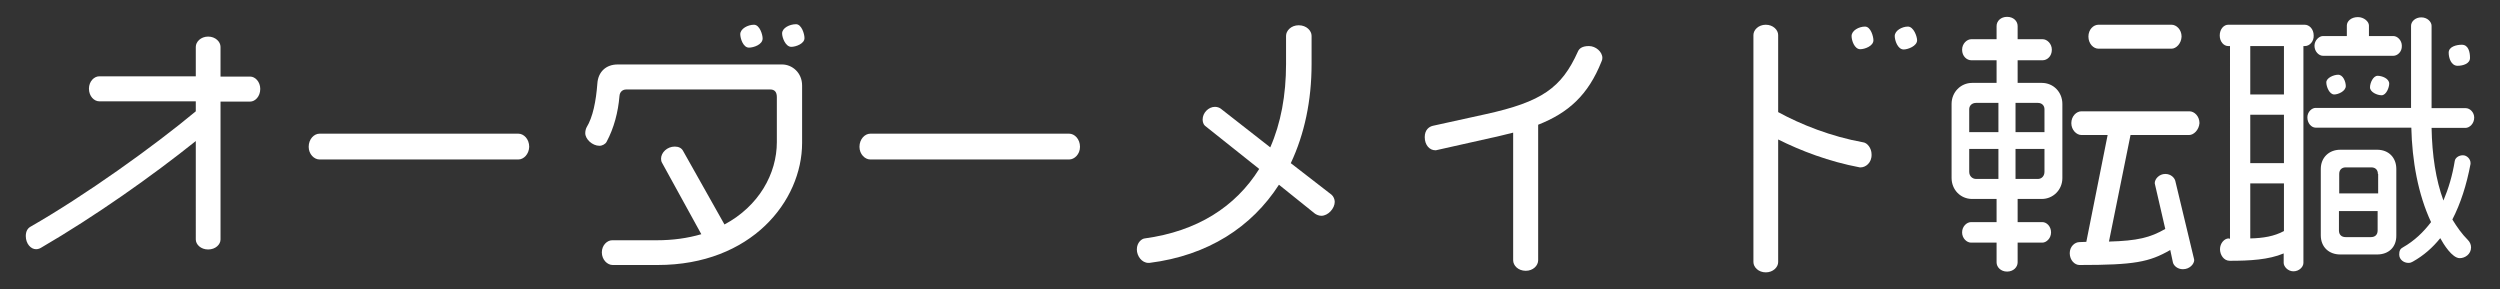
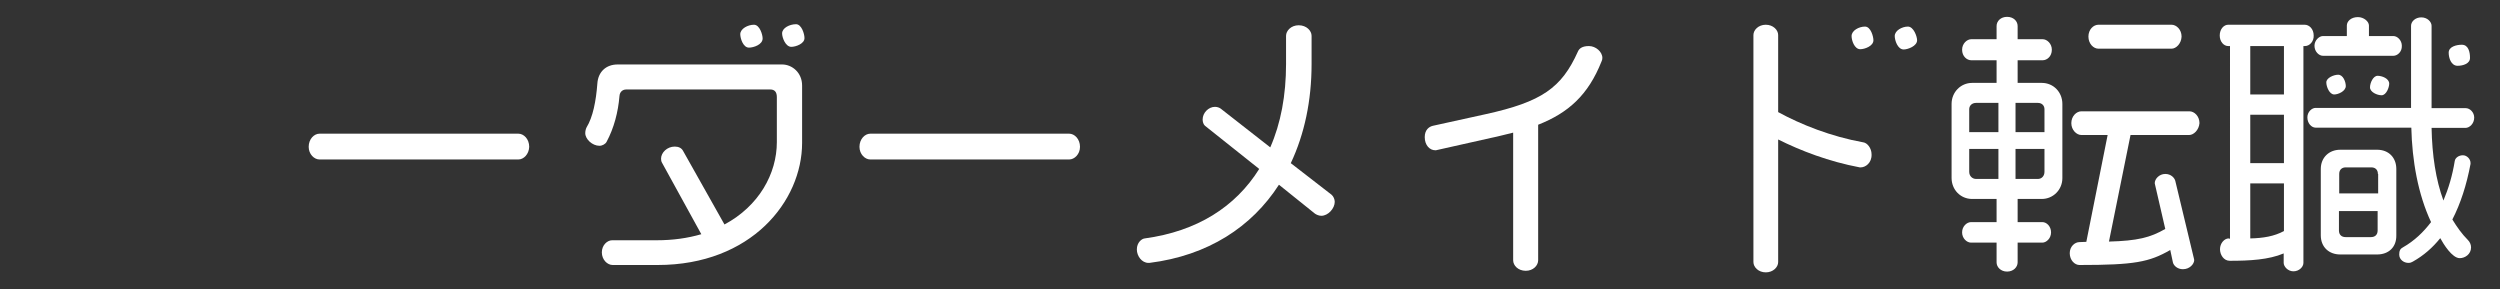
<svg xmlns="http://www.w3.org/2000/svg" version="1.1" id="logo" x="0px" y="0px" viewBox="0 0 950 110" style="enable-background:new 0 0 950 110;" xml:space="preserve">
  <rect x="0" y="0" width="950" height="110" fill="#333333" stroke="none" />
  <style type="text/css">
	.st0{fill:#FFFFFF;}
</style>
  <g>
-     <path class="st0" d="M95.1,38.6H83.8v52.4c0,1.9-1.9,3.8-4.7,3.8s-4.7-1.9-4.7-3.8V53.6C57.9,66.8,36.3,82.1,15.5,94.2   c-0.5,0.3-1.2,0.5-1.8,0.5c-2,0-3.9-2.1-3.9-5c0-1.8,0.7-2.9,1.7-3.5c20.8-11.9,46.8-30.5,62.9-43.9v-3.8H37.7   c-1.9,0-3.9-1.9-3.9-4.8c0-2.8,2-4.7,3.9-4.7h36.7V17.8c0-1.9,1.9-3.9,4.7-3.9s4.7,2,4.7,3.9v11.3h11.3c1.8,0,3.8,1.9,3.8,4.7   C98.9,36.7,96.9,38.6,95.1,38.6z" />
    <path class="st0" d="M197,60.6h-75.6c-2,0-4.1-2-4.1-4.8c0-3,2.1-5,4.1-5H197c2,0,4.1,2,4.1,5C201,58.6,199,60.6,197,60.6z" />
    <path class="st0" d="M249.9,100.7h-17.1c-2,0-4.1-2-4.1-4.8c0-2.8,2.1-4.6,3.9-4.6h16.9c6.3,0,11.8-0.8,17-2.3l-14.9-27.1   c-0.3-0.5-0.4-1-0.4-1.6c0-2.3,2.3-4.6,5.2-4.6c1.4,0,2.6,0.5,3.2,1.7l15.7,27.9c13.1-7,19.9-19.3,19.9-31.3V36.9   c0-2-0.9-2.9-2.5-2.9H238c-1.5,0-2.5,1-2.6,2.5c-0.5,6.1-2.1,12.2-4.9,17.4c-0.4,0.8-1.6,1.5-2.7,1.5c-2.7,0-5.4-2.5-5.4-4.8   c0-0.8,0.2-1.6,0.5-2.2c2.4-3.9,3.6-10,4.1-16.7c0.3-4.4,3.3-7.2,7.7-7.2h62.5c3.8,0,7.6,3.1,7.6,8v21.8   C304.8,76.4,285.5,100.7,249.9,100.7z M284.6,18.1c-2.2,0-3.3-3.5-3.3-5.1c0-2.1,2.9-3.6,5.2-3.6c2.2,0,3.3,3.8,3.3,5.2   C289.8,17,286.3,18.1,284.6,18.1z M300.7,17.8c-2.2,0-3.5-3.5-3.5-5.1c0-2.1,2.9-3.5,5.3-3.5c2.1,0,3.2,3.7,3.2,5.2   C305.8,16.6,302.4,17.8,300.7,17.8z" />
    <path class="st0" d="M406.3,60.6h-75.6c-2,0-4.1-2-4.1-4.8c0-3,2.1-5,4.1-5h75.6c2,0,4.1,2,4.1,5C410.4,58.6,408.3,60.6,406.3,60.6   z" />
    <path class="st0" d="M502.1,82c-0.9,0-1.8-0.4-2.4-0.8l-13.7-11c-10.3,16-26.9,26.9-49.2,29.7c-0.1,0-0.3,0-0.4,0   c-2.5,0-4.4-2.6-4.4-5.1c0-2.7,1.9-4.1,3-4.2c19.9-2.7,34.5-12,43.5-26.4l-20.6-16.4c-0.6-0.5-0.9-1.5-0.9-2.4   c0-2.5,2.2-4.8,4.7-4.8c0.8,0,1.7,0.3,2.2,0.7l18.8,14.7c4-9.1,6-19.8,6-31.7V13.6c0-1.9,1.9-4,4.8-4c3,0,4.9,2.1,4.9,4v10.8   c0,13.8-2.7,26.6-7.9,37.6L506,74c0.7,0.6,1.2,1.7,1.2,2.7C507.2,79.2,504.7,82,502.1,82z" />
    <path class="st0" d="M608.6,23.3c-5.1,12.9-12.7,19.6-24.1,24.1v51.5c0,2-1.9,4-4.7,4c-2.9,0-4.8-2-4.8-4V50.4   c-2.6,0.6-5.4,1.4-8.4,2L546.1,57c-0.2,0.1-0.5,0.1-0.7,0.1c-2.1,0-4-1.9-4-5c0-2.9,1.8-4,3.1-4.3l20-4.4   c21.4-4.7,28.9-10,35.1-23.8c0.5-1.2,1.7-2.1,4.2-2.1c2.6,0,5.1,2.2,5.1,4.5C608.9,22.5,608.8,22.9,608.6,23.3z" />
    <path class="st0" d="M707.1,63.6c-0.1,0-0.3,0-0.4,0c-11.7-2.2-22.4-6.3-31-10.6v46.6c0,1.9-1.9,3.9-4.7,3.9c-2.8,0-4.7-2-4.7-3.9   V13.3c0-1.9,1.9-3.9,4.7-3.9c2.8,0,4.7,2,4.7,3.9v29.3c8.6,4.7,20.1,9.3,32.4,11.5c1.4,0.2,3.1,2.1,3.1,4.6   C711.3,61.9,708.9,63.6,707.1,63.6z M706.9,18.7c-2.2,0-3.3-3.3-3.3-5c0-2.1,2.8-3.6,5.1-3.6c2.2,0,3.2,3.8,3.2,5.2   C711.9,17.5,708.6,18.7,706.9,18.7z M723.4,18.8c-2.3,0-3.4-3.5-3.4-5.1c0-2.1,2.8-3.6,5-3.6s3.5,3.8,3.5,5.2   C728.5,17.5,725,18.8,723.4,18.8z" />
    <path class="st0" d="M775.9,75.6h-9.2v8.8h9.4c1.6,0,3.3,1.6,3.3,3.9c0,2.3-1.8,3.9-3.3,3.9h-9.4v7.5c0,1.8-1.6,3.5-4,3.5   c-2.4,0-4-1.7-4-3.5v-7.5H749c-1.6,0-3.4-1.6-3.4-3.9c0-2.3,1.8-3.9,3.4-3.9h9.7v-8.8h-9.3c-4.4,0-7.8-3.5-7.8-8V39.5   c0-4.5,3.5-8,7.8-8h9.3v-8.6h-9.6c-1.7,0-3.5-1.5-3.5-4c0-2.3,1.8-4,3.5-4h9.6v-5c0-1.9,1.6-3.5,4-3.5c2.4,0,4,1.6,4,3.5v5h9.5   c1.7,0,3.5,1.7,3.5,4c0,2.5-1.8,4-3.5,4h-9.5v8.6h9.2c4.4,0,7.8,3.5,7.8,8v28.2C783.7,72.1,780.2,75.6,775.9,75.6z M759.4,39.1   h-8.5c-1.5,0-2.6,1-2.6,2.4v8.7h11.1V39.1z M759.4,56.6h-11.1v8.7c0,1.6,1.2,2.7,2.6,2.7h8.5V56.6z M776.9,41.5   c0-1.4-1-2.4-2.5-2.4h-8.5v11.1h11V41.5z M776.9,56.6h-11V68h8.5c1.5,0,2.5-1.2,2.5-2.7V56.6z M831.9,51.3h-22.3l-8.2,40.5   c10.8-0.3,15.7-1.5,21.4-4.8l-3.9-16.9c0-0.2-0.1-0.3-0.1-0.5c0-1.6,1.7-3.5,4-3.5c2.2,0,3.5,1.5,3.8,2.6l7.1,29.6   c0,0.2,0.1,0.3,0.1,0.5c0,1.5-1.7,3.5-4.3,3.5c-2,0-3.5-1.3-3.8-2.6l-1-4.7c-8,4.6-13.6,5.7-34.5,5.7c-1.8,0-3.7-1.8-3.7-4.5   c0-2.5,1.9-4.2,3.7-4.2c0.9,0,1.8-0.1,2.6-0.1l8.1-40.6h-10c-1.8,0-3.8-1.9-3.8-4.5c0-2.7,2-4.5,3.8-4.5h41.1   c1.8,0,3.8,1.8,3.8,4.5C835.6,49.4,833.6,51.3,831.9,51.3z M825.2,18.5h-27.8c-1.9,0-3.8-1.9-3.8-4.6c0-2.7,1.9-4.5,3.8-4.5h27.8   c1.8,0,3.8,1.8,3.8,4.5C828.9,16.6,826.9,18.5,825.2,18.5z" />
-     <path class="st0" d="M875.9,17.5h-0.6v82.4c0,1.5-1.6,3.2-3.8,3.2c-2.1,0-3.7-1.8-3.7-3.2v-3.6c-5.7,2.4-12.8,2.8-20.5,2.8   c-2.3,0-3.7-2.3-3.7-4.4c0-2.3,1.7-4.1,3.3-4.1c0.1,0.1,0.3,0.1,0.5,0.1V17.5h-0.7c-1.7,0-3.2-1.7-3.2-4c0-2.5,1.6-4.1,3.2-4.1   h29.1c1.7,0,3.4,1.6,3.4,4.1C879.3,15.8,877.6,17.5,875.9,17.5z M867.9,17.5h-12.8v18.4h12.8V17.5z M867.9,43.6h-12.8V62h12.8V43.6   z M867.9,69.7h-12.8v20.9c4.9-0.1,9.1-0.8,12.8-2.8V69.7z M936.9,48.6h-12.9c0.2,10.4,1.6,19.7,4.5,27.6c1.9-4.5,3.4-9.4,4.3-15   c0.2-1.3,1.6-2.2,3.1-2.2c1.5,0,2.9,1.4,2.9,2.9c0,0.1,0,0.3,0,0.4c-1.5,8-3.8,15.1-6.9,21.1c1.7,2.8,3.6,5.5,5.9,7.8   c0.7,0.7,1.2,1.7,1.2,2.8c0,2.6-2.3,4.1-4.3,4.1c-2.9,0-6.2-5.4-7.4-7.6c-2.9,3.6-6.3,6.6-10.4,8.9c-0.5,0.3-1,0.5-1.7,0.5   c-1.7,0-3.5-1.2-3.5-3.2c0-1.4,0.4-2.2,1.4-2.7c4.4-2.5,7.8-5.8,10.7-9.6c-5-10.7-7.2-23.4-7.5-35.9h-36.4c-1.5,0-3.1-1.6-3.1-3.9   c0-2.1,1.7-3.6,3.1-3.6h36.3V9.8c0-1.6,1.6-3.2,3.9-3.2c2.3,0,3.9,1.7,3.9,3.2v31.3h13c1.5,0,3.2,1.5,3.2,3.6   C940.2,47,938.4,48.6,936.9,48.6z M909.5,21.2h-26.8c-1.5,0-3.2-1.6-3.2-3.8c0-2.1,1.8-3.7,3.2-3.7h9.1v-4c0-1.6,1.6-3.2,4.2-3.2   c2.3,0,4.2,1.7,4.2,3.2v4h9.3c1.5,0,3.2,1.6,3.2,3.7C912.8,19.7,911,21.2,909.5,21.2z M903.3,96.7h-14c-4.3,0-7.4-2.8-7.4-7.3V64.2   c0-4.3,3.1-7.3,7.4-7.3h14c4.4,0,7.3,3,7.3,7.3v25.2C910.7,93.9,907.7,96.7,903.3,96.7z M887,35.9c-1.8,0-3-2.9-3-4.6   c0-1.7,2.8-2.9,4.5-2.9c1.9,0,2.9,2.7,2.9,4.3C891.4,34.6,888.6,35.9,887,35.9z M903.6,66.1c0-1.6-1-2.5-2.5-2.5h-9.7   c-1.5,0-2.5,0.9-2.5,2.5v7.4h14.8V66.1z M903.6,80.2h-14.8v7.4c0,1.6,1,2.5,2.5,2.5h9.7c1.5,0,2.5-0.9,2.5-2.5V80.2z M905,36.2   c-1.7,0-4.4-1.2-4.4-3c0-1.7,1.2-4.4,2.9-4.4c1.6,0,4.4,1,4.4,3C907.9,33.2,906.8,36.2,905,36.2z M933.9,25c-2.5,0-3.4-3-3.4-5   c0-2.3,3-3,5-3c2.5,0,3.1,2.8,3.1,4.9C938.7,24.2,935.9,25,933.9,25z" />
+     <path class="st0" d="M875.9,17.5h-0.6v82.4c0,1.5-1.6,3.2-3.8,3.2c-2.1,0-3.7-1.8-3.7-3.2v-3.6c-5.7,2.4-12.8,2.8-20.5,2.8   c-2.3,0-3.7-2.3-3.7-4.4c0-2.3,1.7-4.1,3.3-4.1c0.1,0.1,0.3,0.1,0.5,0.1V17.5h-0.7c-1.7,0-3.2-1.7-3.2-4c0-2.5,1.6-4.1,3.2-4.1   h29.1c1.7,0,3.4,1.6,3.4,4.1C879.3,15.8,877.6,17.5,875.9,17.5z M867.9,17.5h-12.8v18.4h12.8V17.5z M867.9,43.6h-12.8V62h12.8V43.6   z M867.9,69.7h-12.8v20.9c4.9-0.1,9.1-0.8,12.8-2.8V69.7z M936.9,48.6h-12.9c0.2,10.4,1.6,19.7,4.5,27.6c1.9-4.5,3.4-9.4,4.3-15   c0.2-1.3,1.6-2.2,3.1-2.2c1.5,0,2.9,1.4,2.9,2.9c0,0.1,0,0.3,0,0.4c-1.5,8-3.8,15.1-6.9,21.1c1.7,2.8,3.6,5.5,5.9,7.8   c0.7,0.7,1.2,1.7,1.2,2.8c0,2.6-2.3,4.1-4.3,4.1c-2.9,0-6.2-5.4-7.4-7.6c-2.9,3.6-6.3,6.6-10.4,8.9c-0.5,0.3-1,0.5-1.7,0.5   c-1.7,0-3.5-1.2-3.5-3.2c0-1.4,0.4-2.2,1.4-2.7c4.4-2.5,7.8-5.8,10.7-9.6c-5-10.7-7.2-23.4-7.5-35.9h-36.4c-1.5,0-3.1-1.6-3.1-3.9   c0-2.1,1.7-3.6,3.1-3.6h36.3V9.8c0-1.6,1.6-3.2,3.9-3.2c2.3,0,3.9,1.7,3.9,3.2v31.3h13c1.5,0,3.2,1.5,3.2,3.6   C940.2,47,938.4,48.6,936.9,48.6z M909.5,21.2h-26.8c-1.5,0-3.2-1.6-3.2-3.8c0-2.1,1.8-3.7,3.2-3.7h9.1v-4c0-1.6,1.6-3.2,4.2-3.2   c2.3,0,4.2,1.7,4.2,3.2v4h9.3c1.5,0,3.2,1.6,3.2,3.7C912.8,19.7,911,21.2,909.5,21.2z M903.3,96.7h-14c-4.3,0-7.4-2.8-7.4-7.3V64.2   c0-4.3,3.1-7.3,7.4-7.3h14c4.4,0,7.3,3,7.3,7.3v25.2C910.7,93.9,907.7,96.7,903.3,96.7z M887,35.9c-1.8,0-3-2.9-3-4.6   c0-1.7,2.8-2.9,4.5-2.9c1.9,0,2.9,2.7,2.9,4.3C891.4,34.6,888.6,35.9,887,35.9z M903.6,66.1c0-1.6-1-2.5-2.5-2.5h-9.7   c-1.5,0-2.5,0.9-2.5,2.5v7.4h14.8V66.1z M903.6,80.2h-14.8v7.4c0,1.6,1,2.5,2.5,2.5h9.7c1.5,0,2.5-0.9,2.5-2.5V80.2z M905,36.2   c-1.7,0-4.4-1.2-4.4-3c0-1.7,1.2-4.4,2.9-4.4c1.6,0,4.4,1,4.4,3C907.9,33.2,906.8,36.2,905,36.2M933.9,25c-2.5,0-3.4-3-3.4-5   c0-2.3,3-3,5-3c2.5,0,3.1,2.8,3.1,4.9C938.7,24.2,935.9,25,933.9,25z" />
  </g>
</svg>